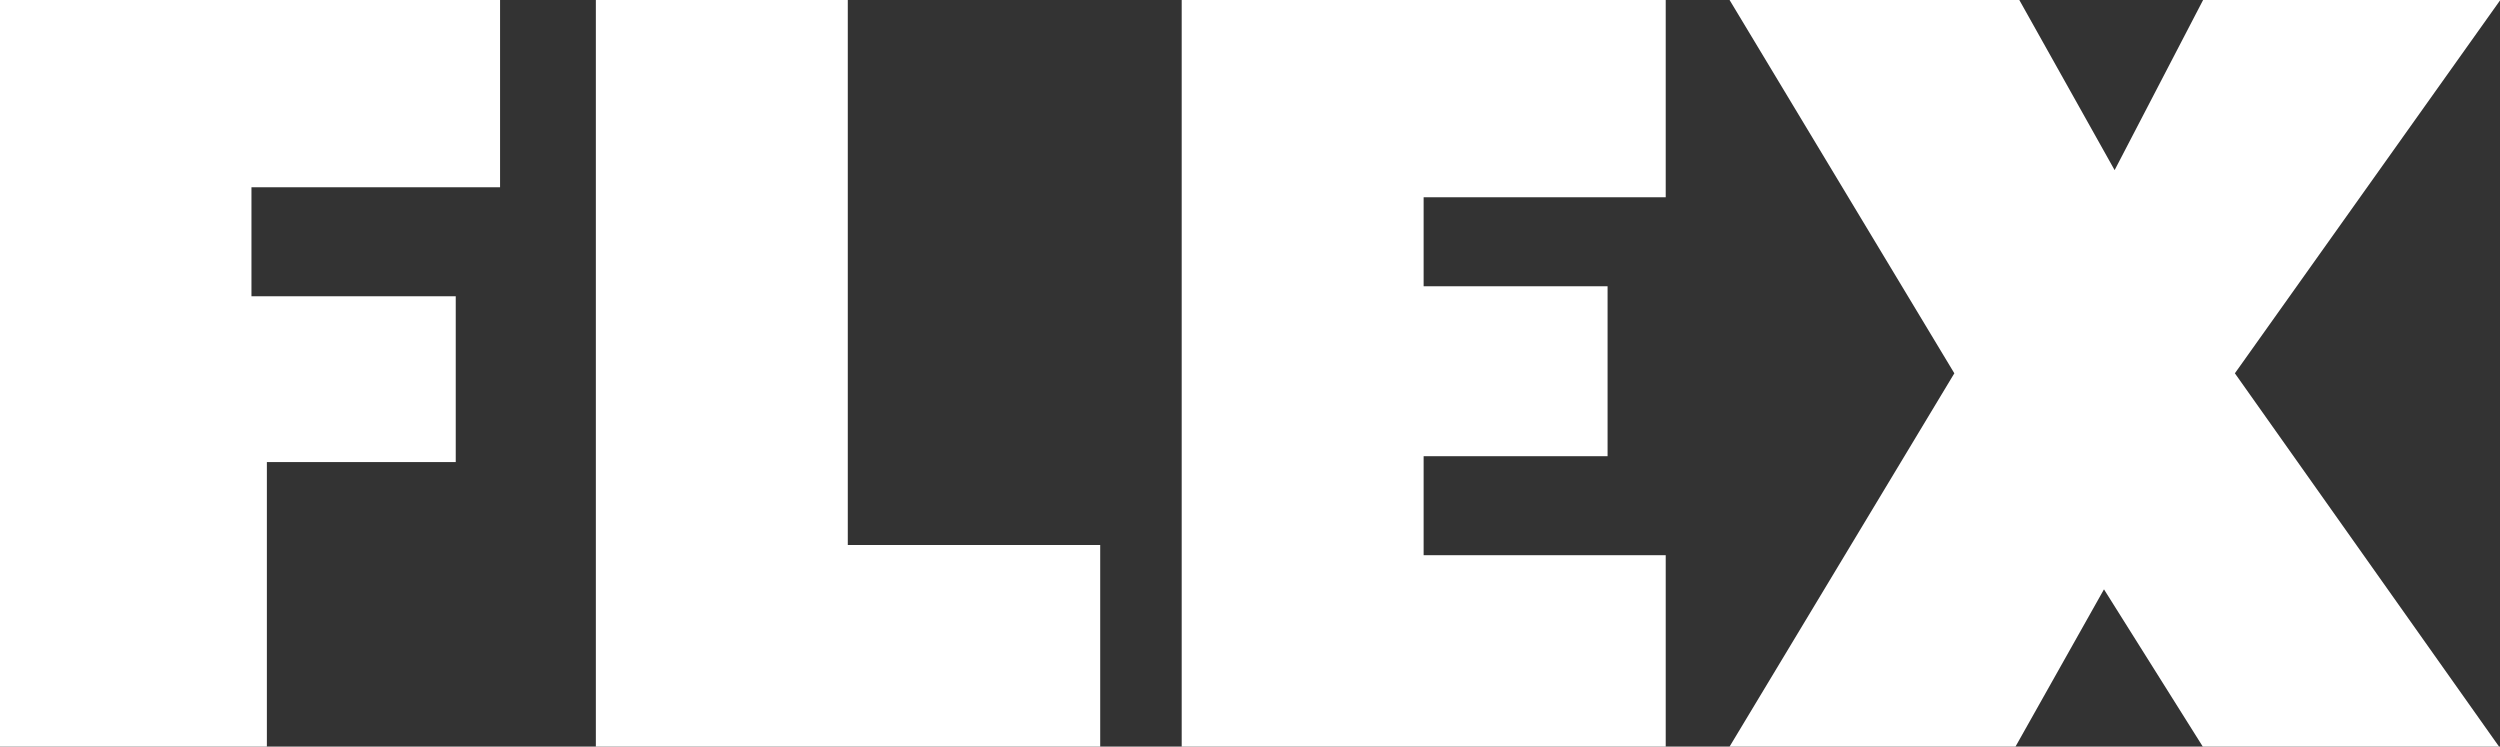
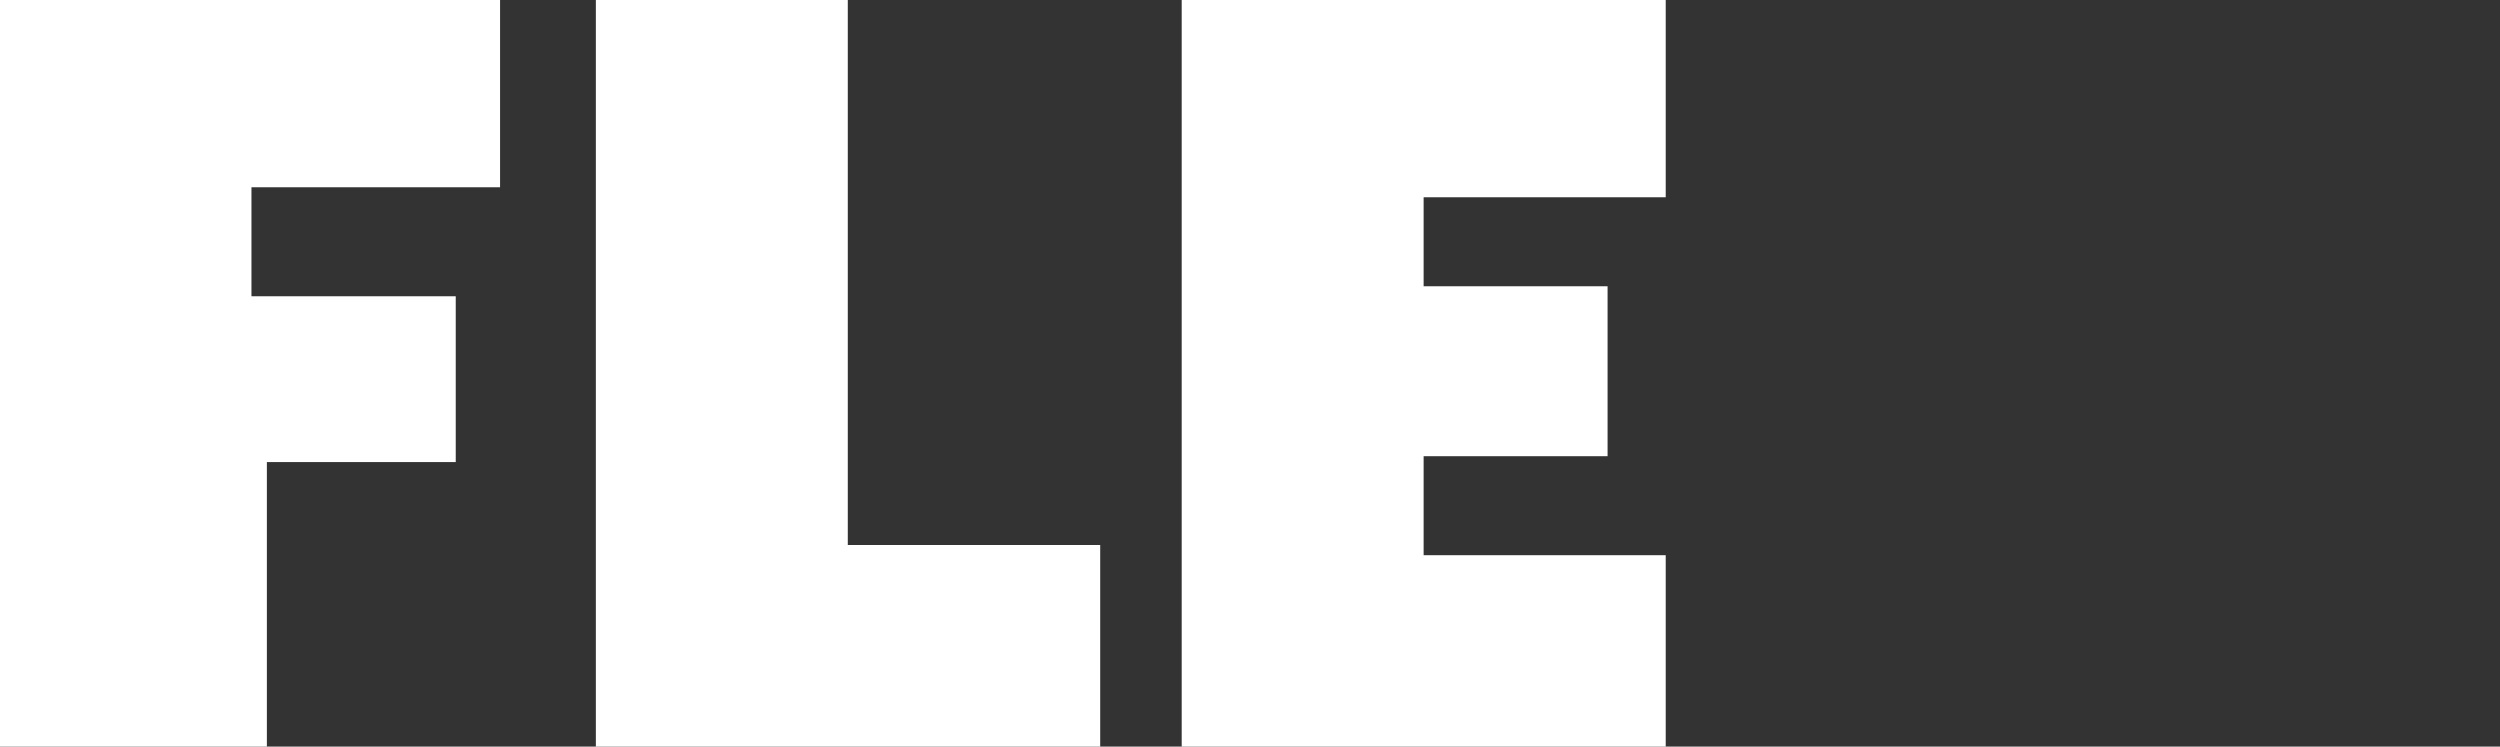
<svg xmlns="http://www.w3.org/2000/svg" id="Layer_1" data-name="Layer 1" viewBox="0 0 157.38 47">
  <rect x="0" y="0" width="157.38" height="47" fill="#333333" stroke="none" />
  <defs>
    <style>
      .cls-1 {
        fill: #fff;
      }
    </style>
  </defs>
  <g>
    <path class="cls-1" d="M7121.31-7223.5v47h16.8v-17.91H7150v-10.44h-12.86v-6.86h15.65v-11.79Z" transform="translate(-7121.31 7223.5)" />
    <path class="cls-1" d="M7158.82-7223.5v47h31.75v-12.69h-15.89v-34.31Z" transform="translate(-7121.31 7223.5)" />
    <path class="cls-1" d="M7195.7-7223.5v47h30.47v-12.05h-15.24v-6.23h11.58v-10.7h-11.58v-5.6h15.24v-12.42Z" transform="translate(-7121.31 7223.5)" />
-     <path class="cls-1" d="M7260-7223.5l-5.57,10.71-6-10.71h-18.24l14.15,23.5-14.15,23.5h18l5.57-9.9,6.22,9.9h18.65L7262-7200l16.71-23.5Z" transform="translate(-7121.31 7223.5)" />
  </g>
</svg>